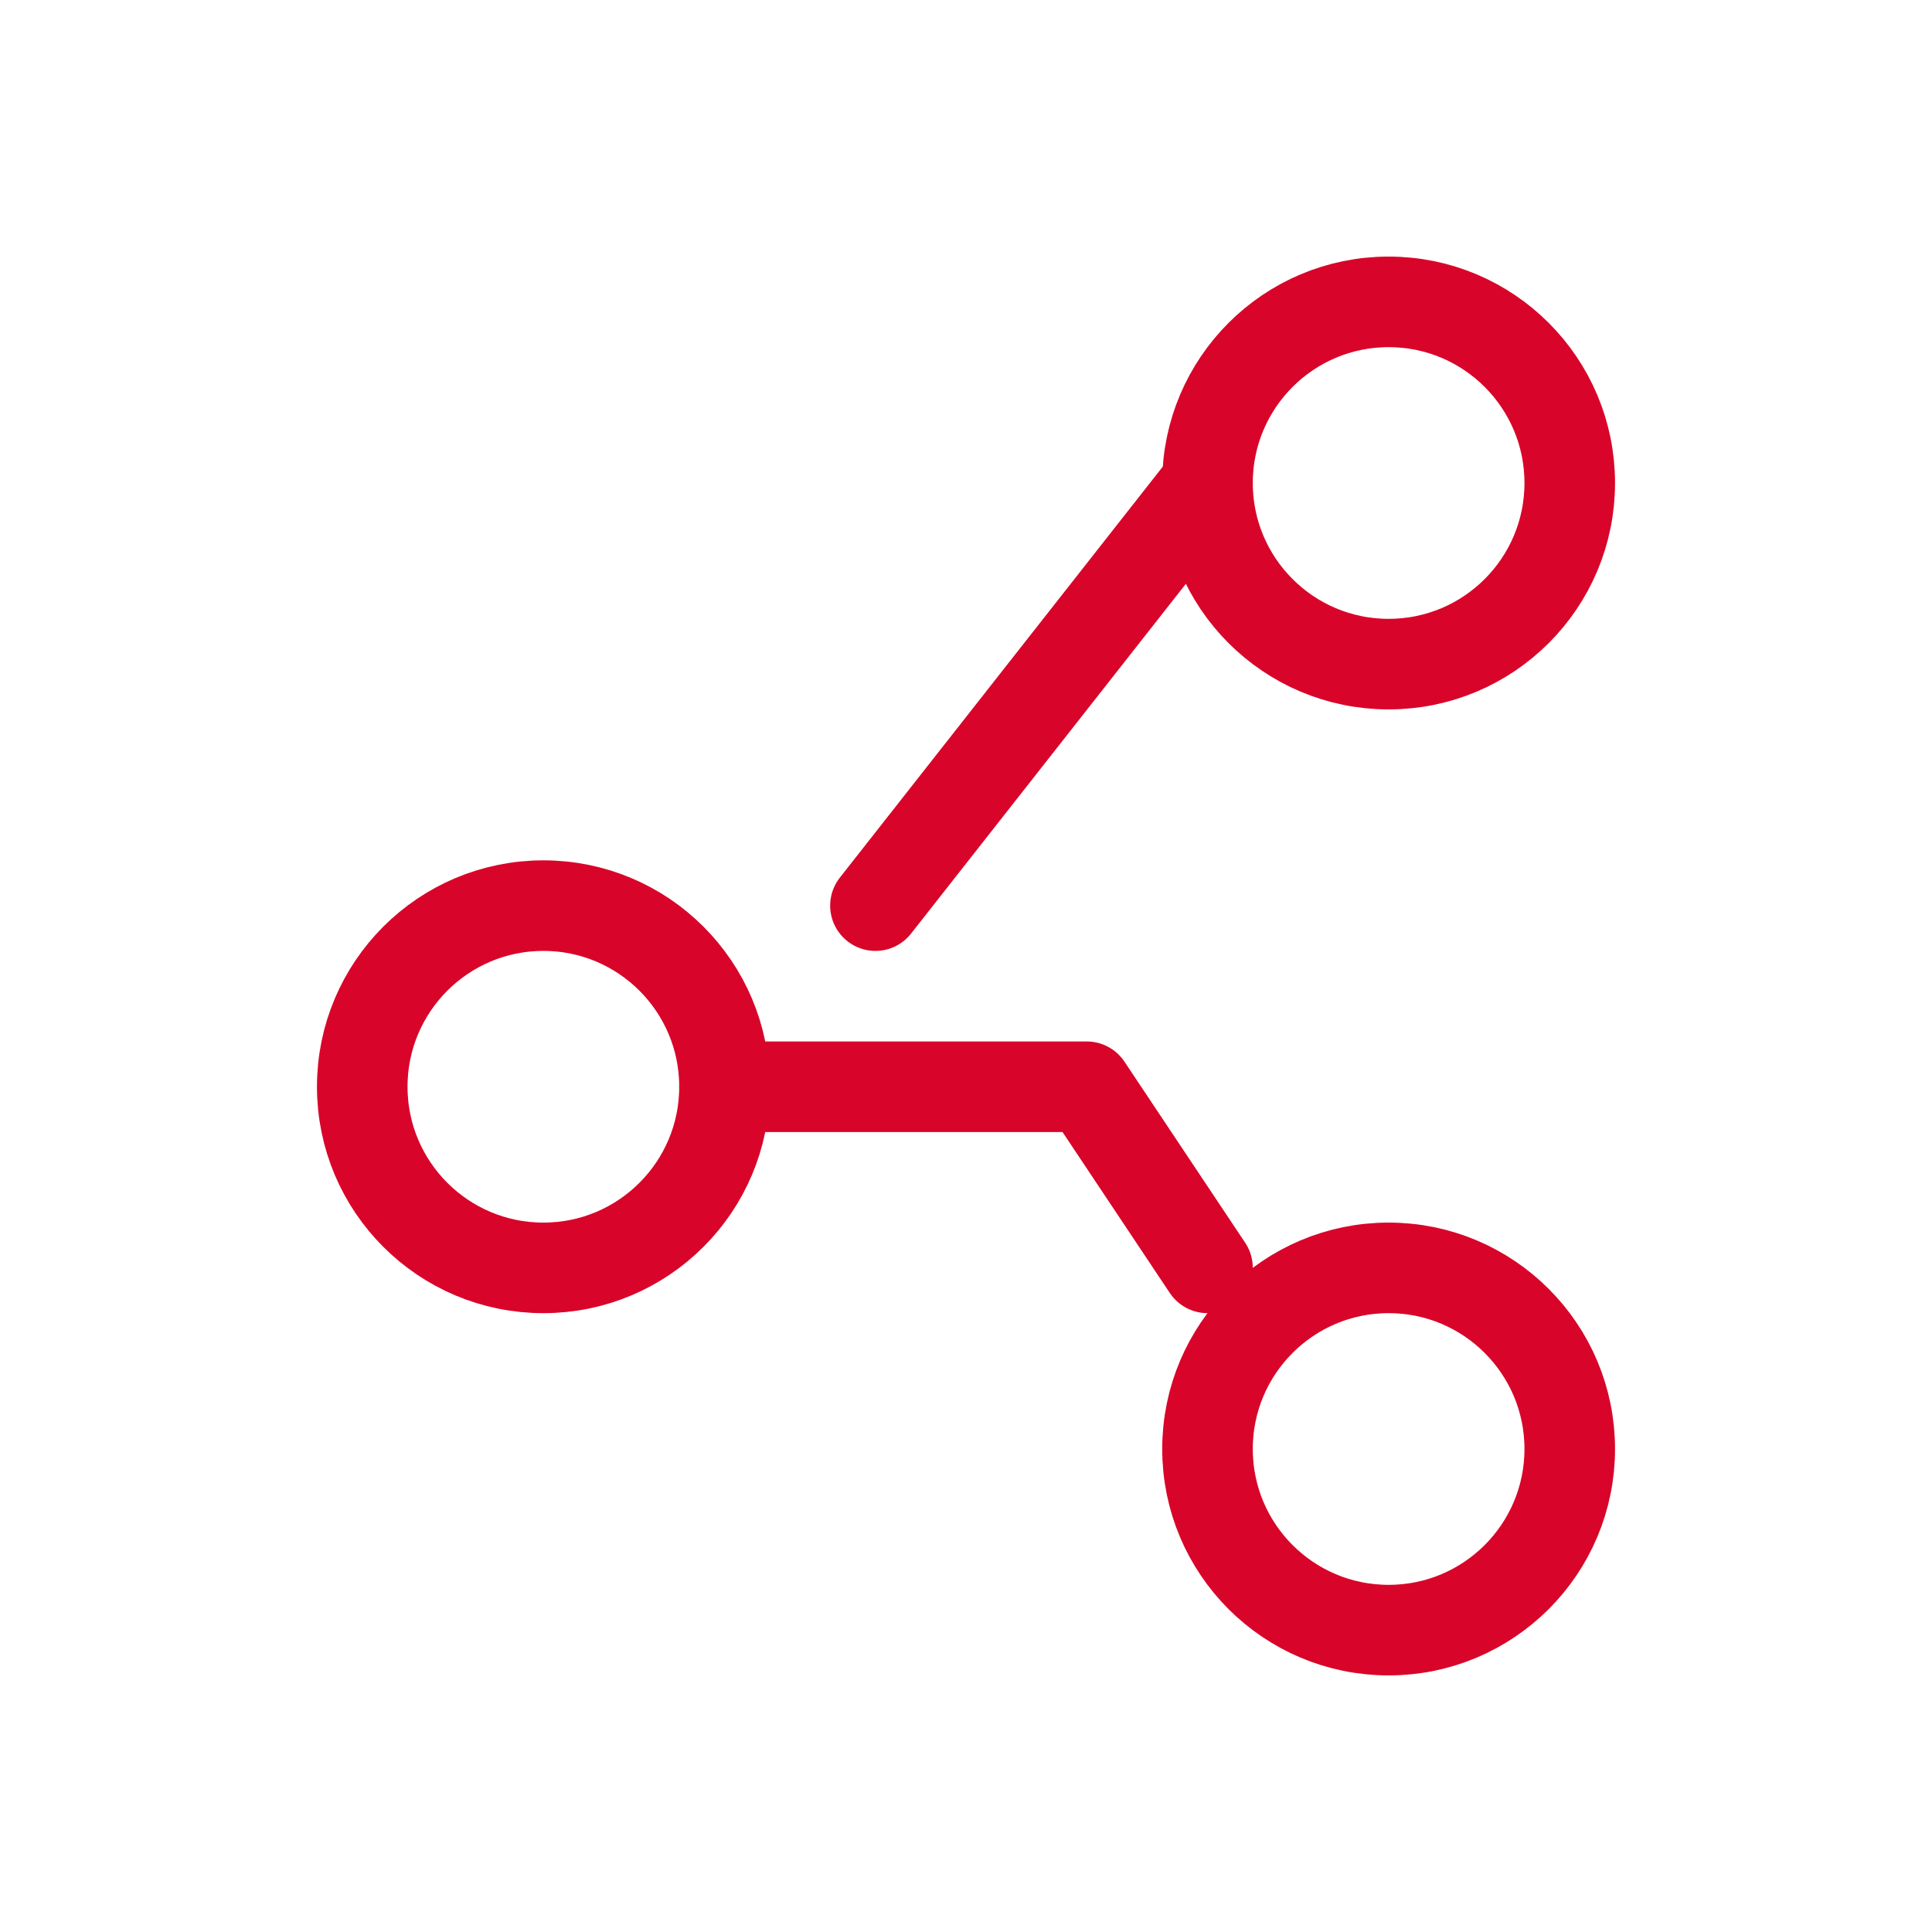
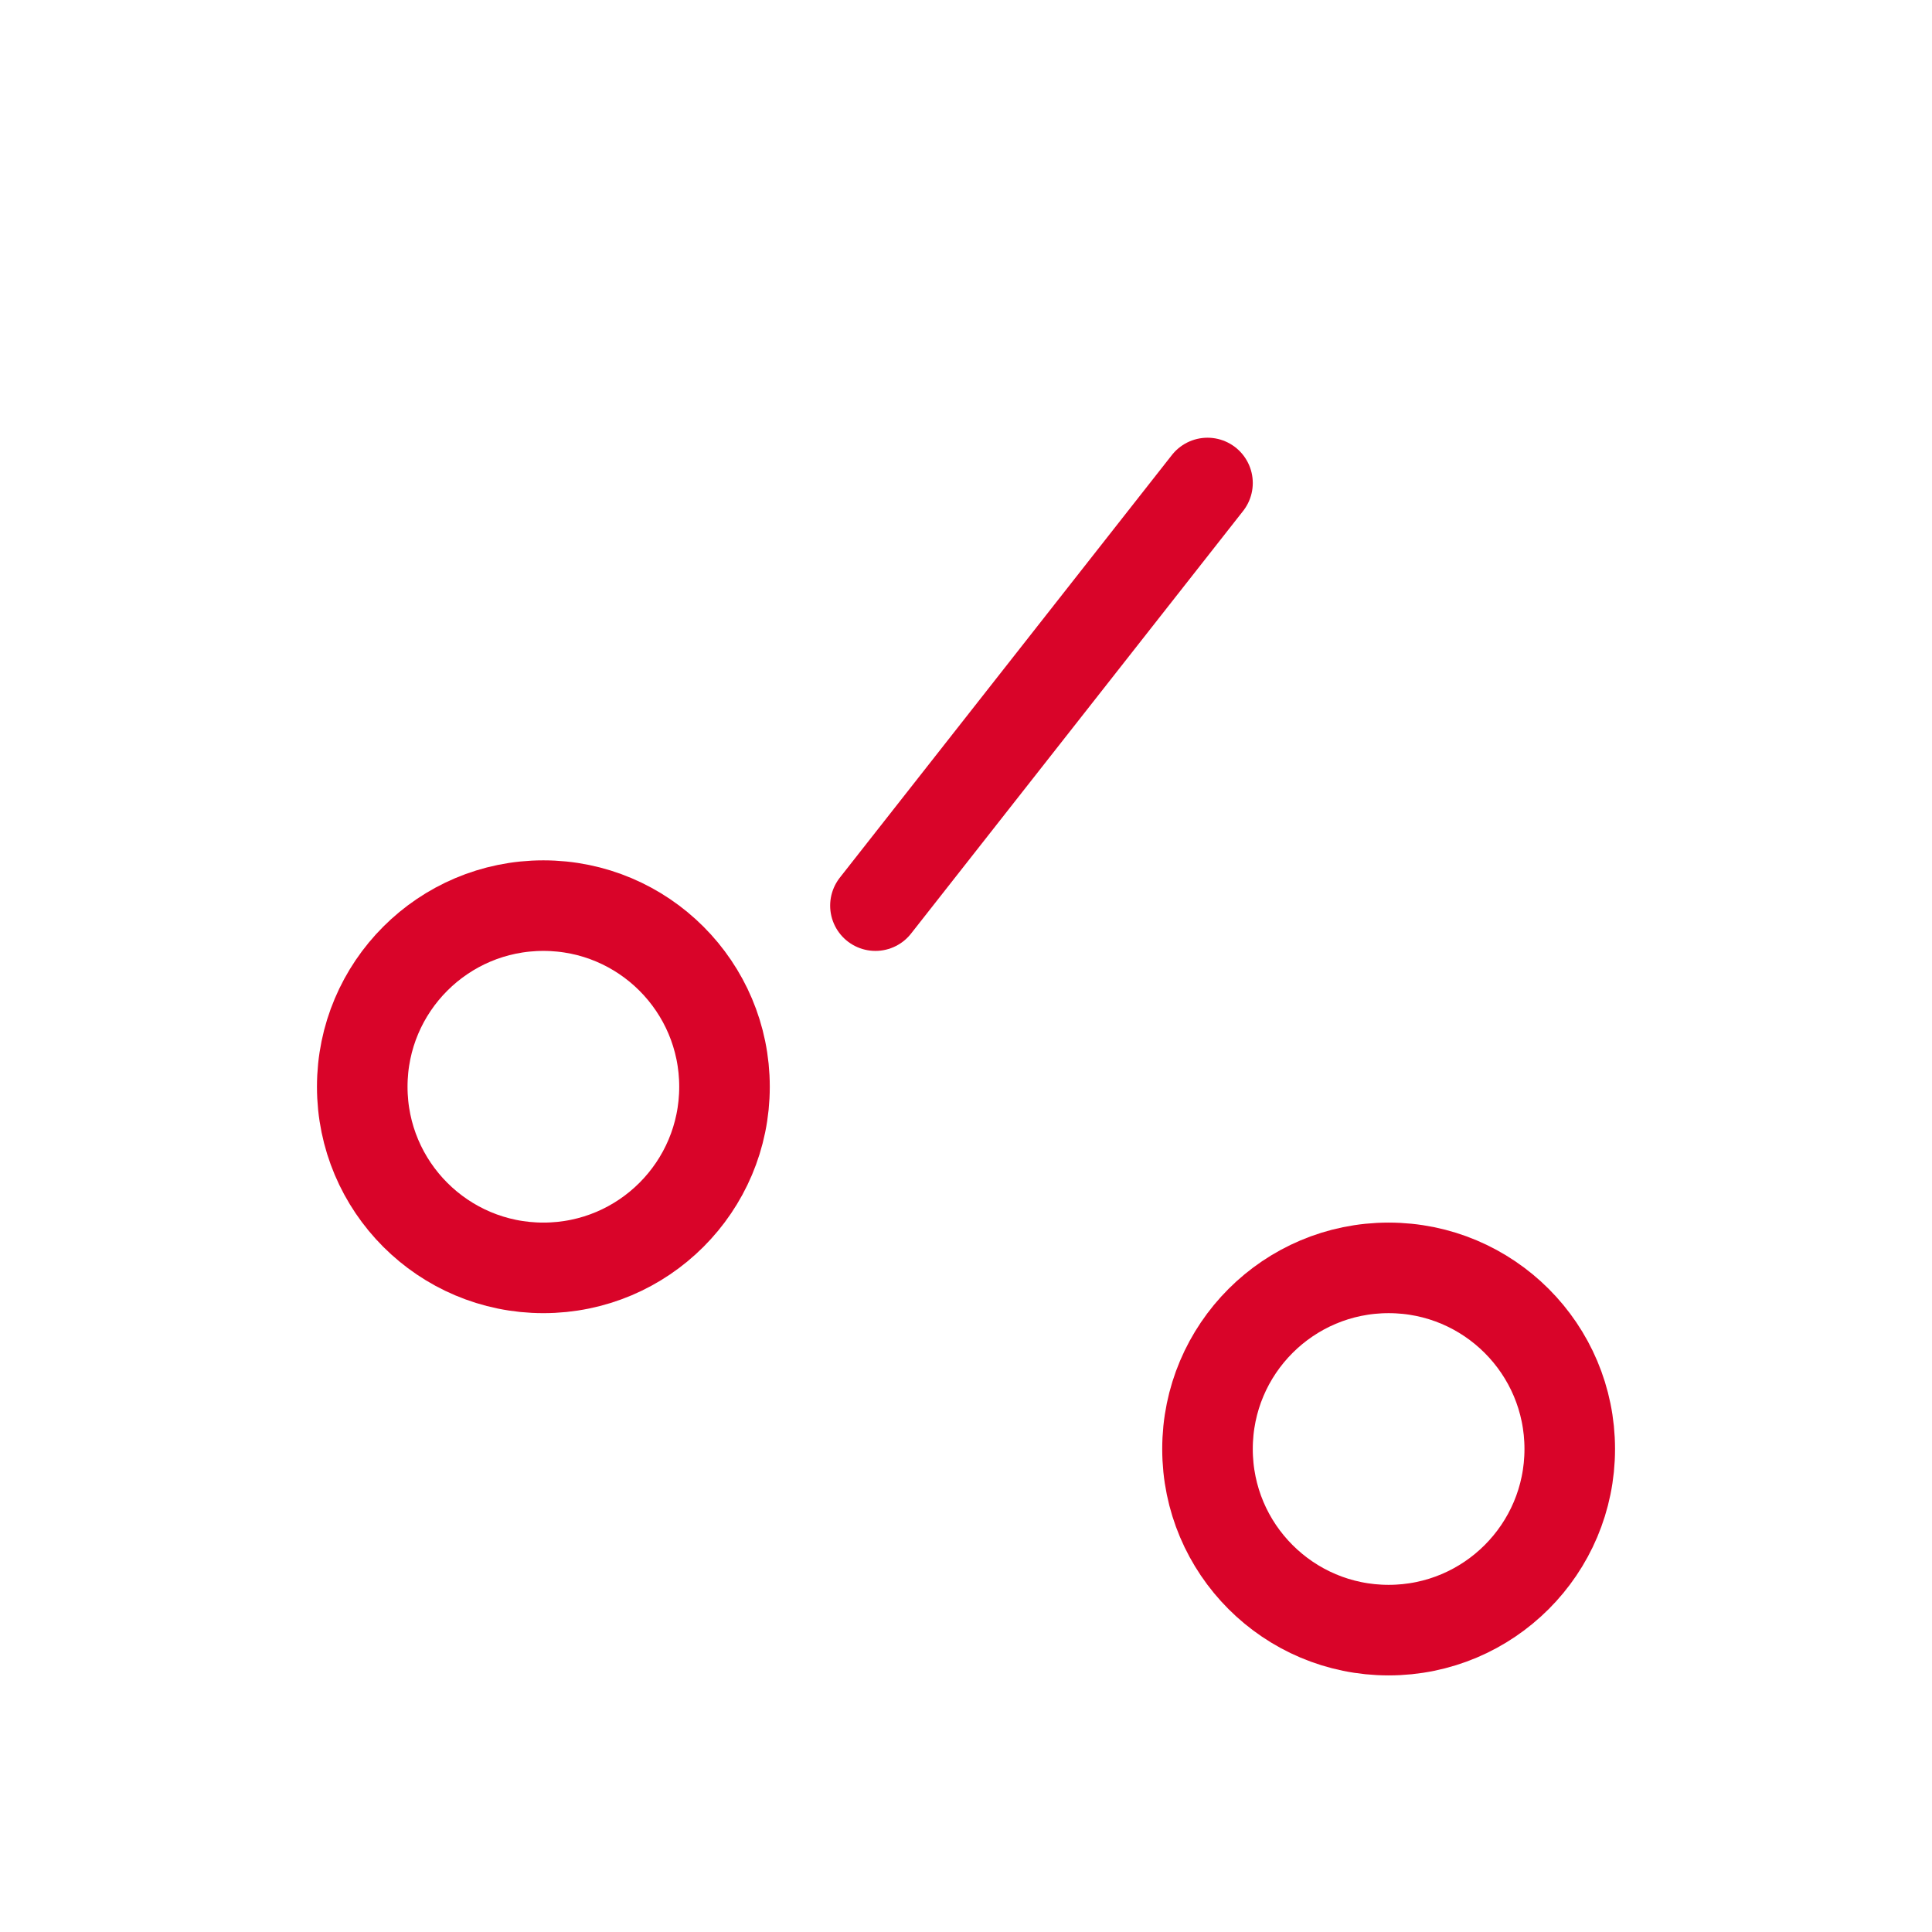
<svg xmlns="http://www.w3.org/2000/svg" width="64" height="64" viewBox="0 0 64 64" fill="none">
-   <path d="M46 22C49.314 22 52 19.314 52 16C52 12.686 49.314 10 46 10C42.686 10 40 12.686 40 16C40 19.314 42.686 22 46 22Z" stroke="#D90429" stroke-width="3" stroke-linecap="round" stroke-linejoin="round" />
  <path d="M18 42C21.314 42 24 39.314 24 36C24 32.686 21.314 30 18 30C14.686 30 12 32.686 12 36C12 39.314 14.686 42 18 42Z" stroke="#D90429" stroke-width="3" stroke-linecap="round" stroke-linejoin="round" />
  <path d="M46 54C49.314 54 52 51.314 52 48C52 44.686 49.314 42 46 42C42.686 42 40 44.686 40 48C40 51.314 42.686 54 46 54Z" stroke="#D90429" stroke-width="3" stroke-linecap="round" stroke-linejoin="round" />
-   <path d="M24 36H36L40 42" stroke="#D90429" stroke-width="3" stroke-linecap="round" stroke-linejoin="round" />
  <path d="M40 16L29 30" stroke="#D90429" stroke-width="3" stroke-linecap="round" stroke-linejoin="round" />
</svg>